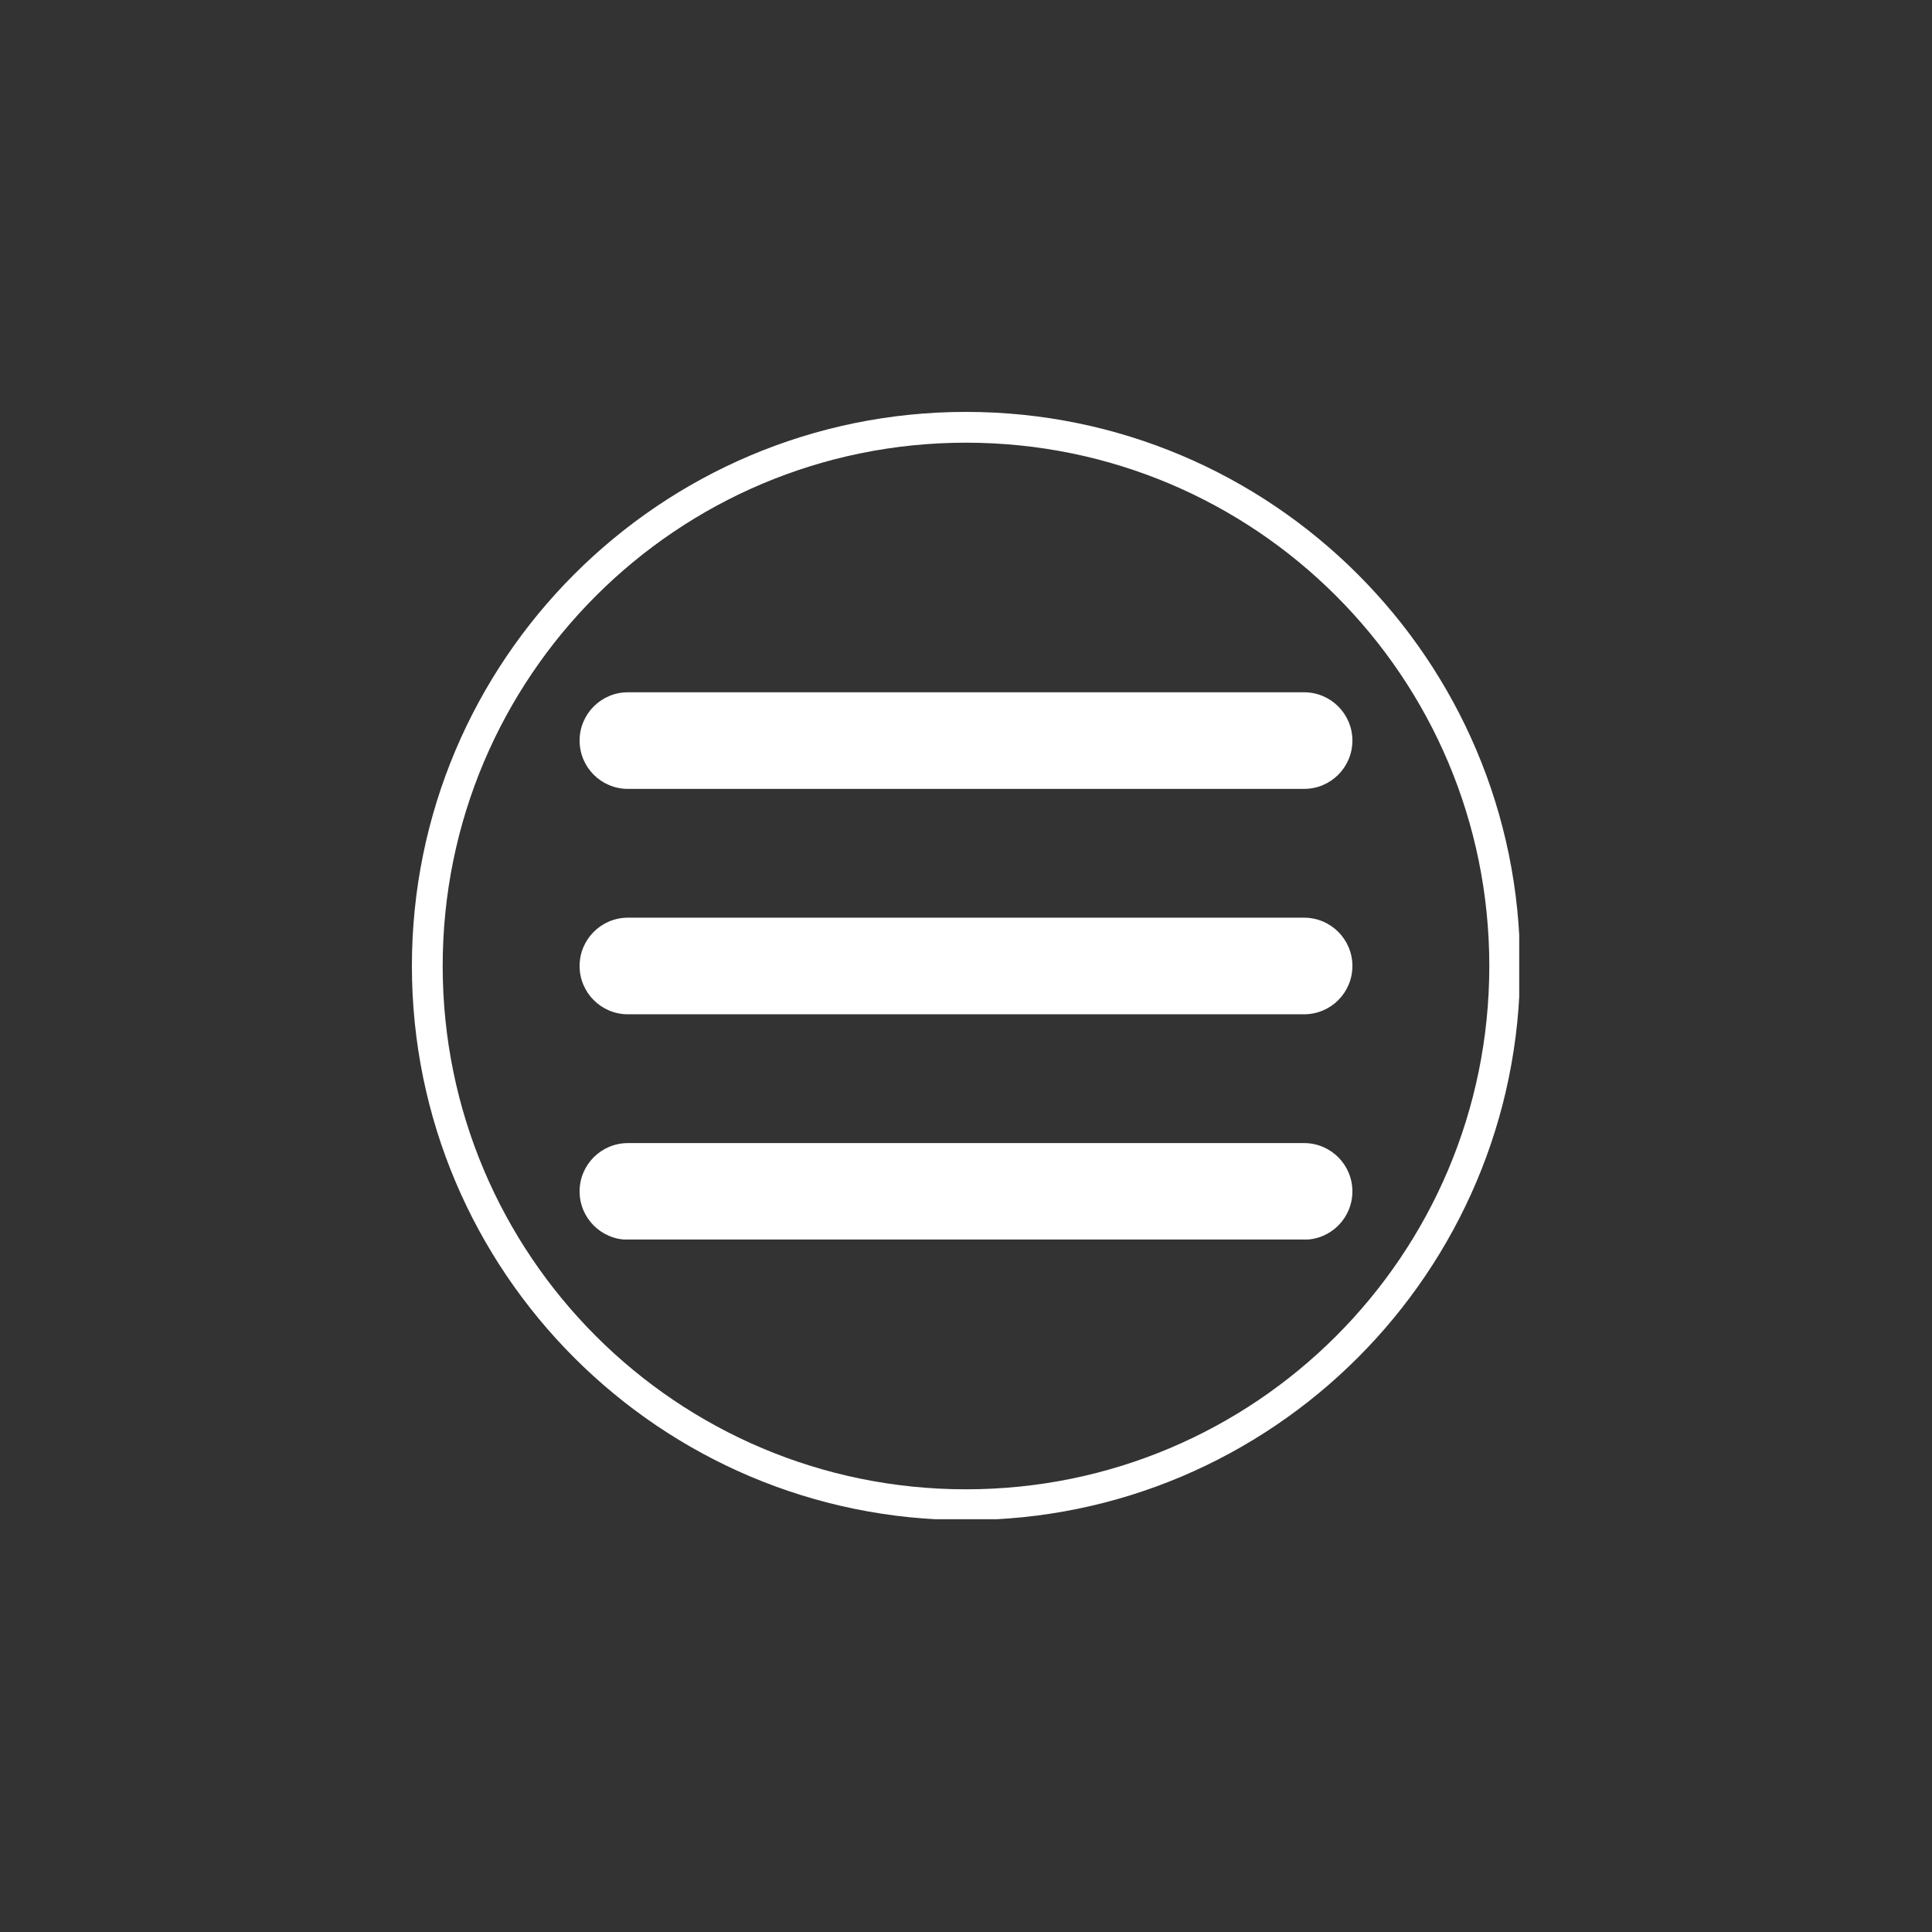
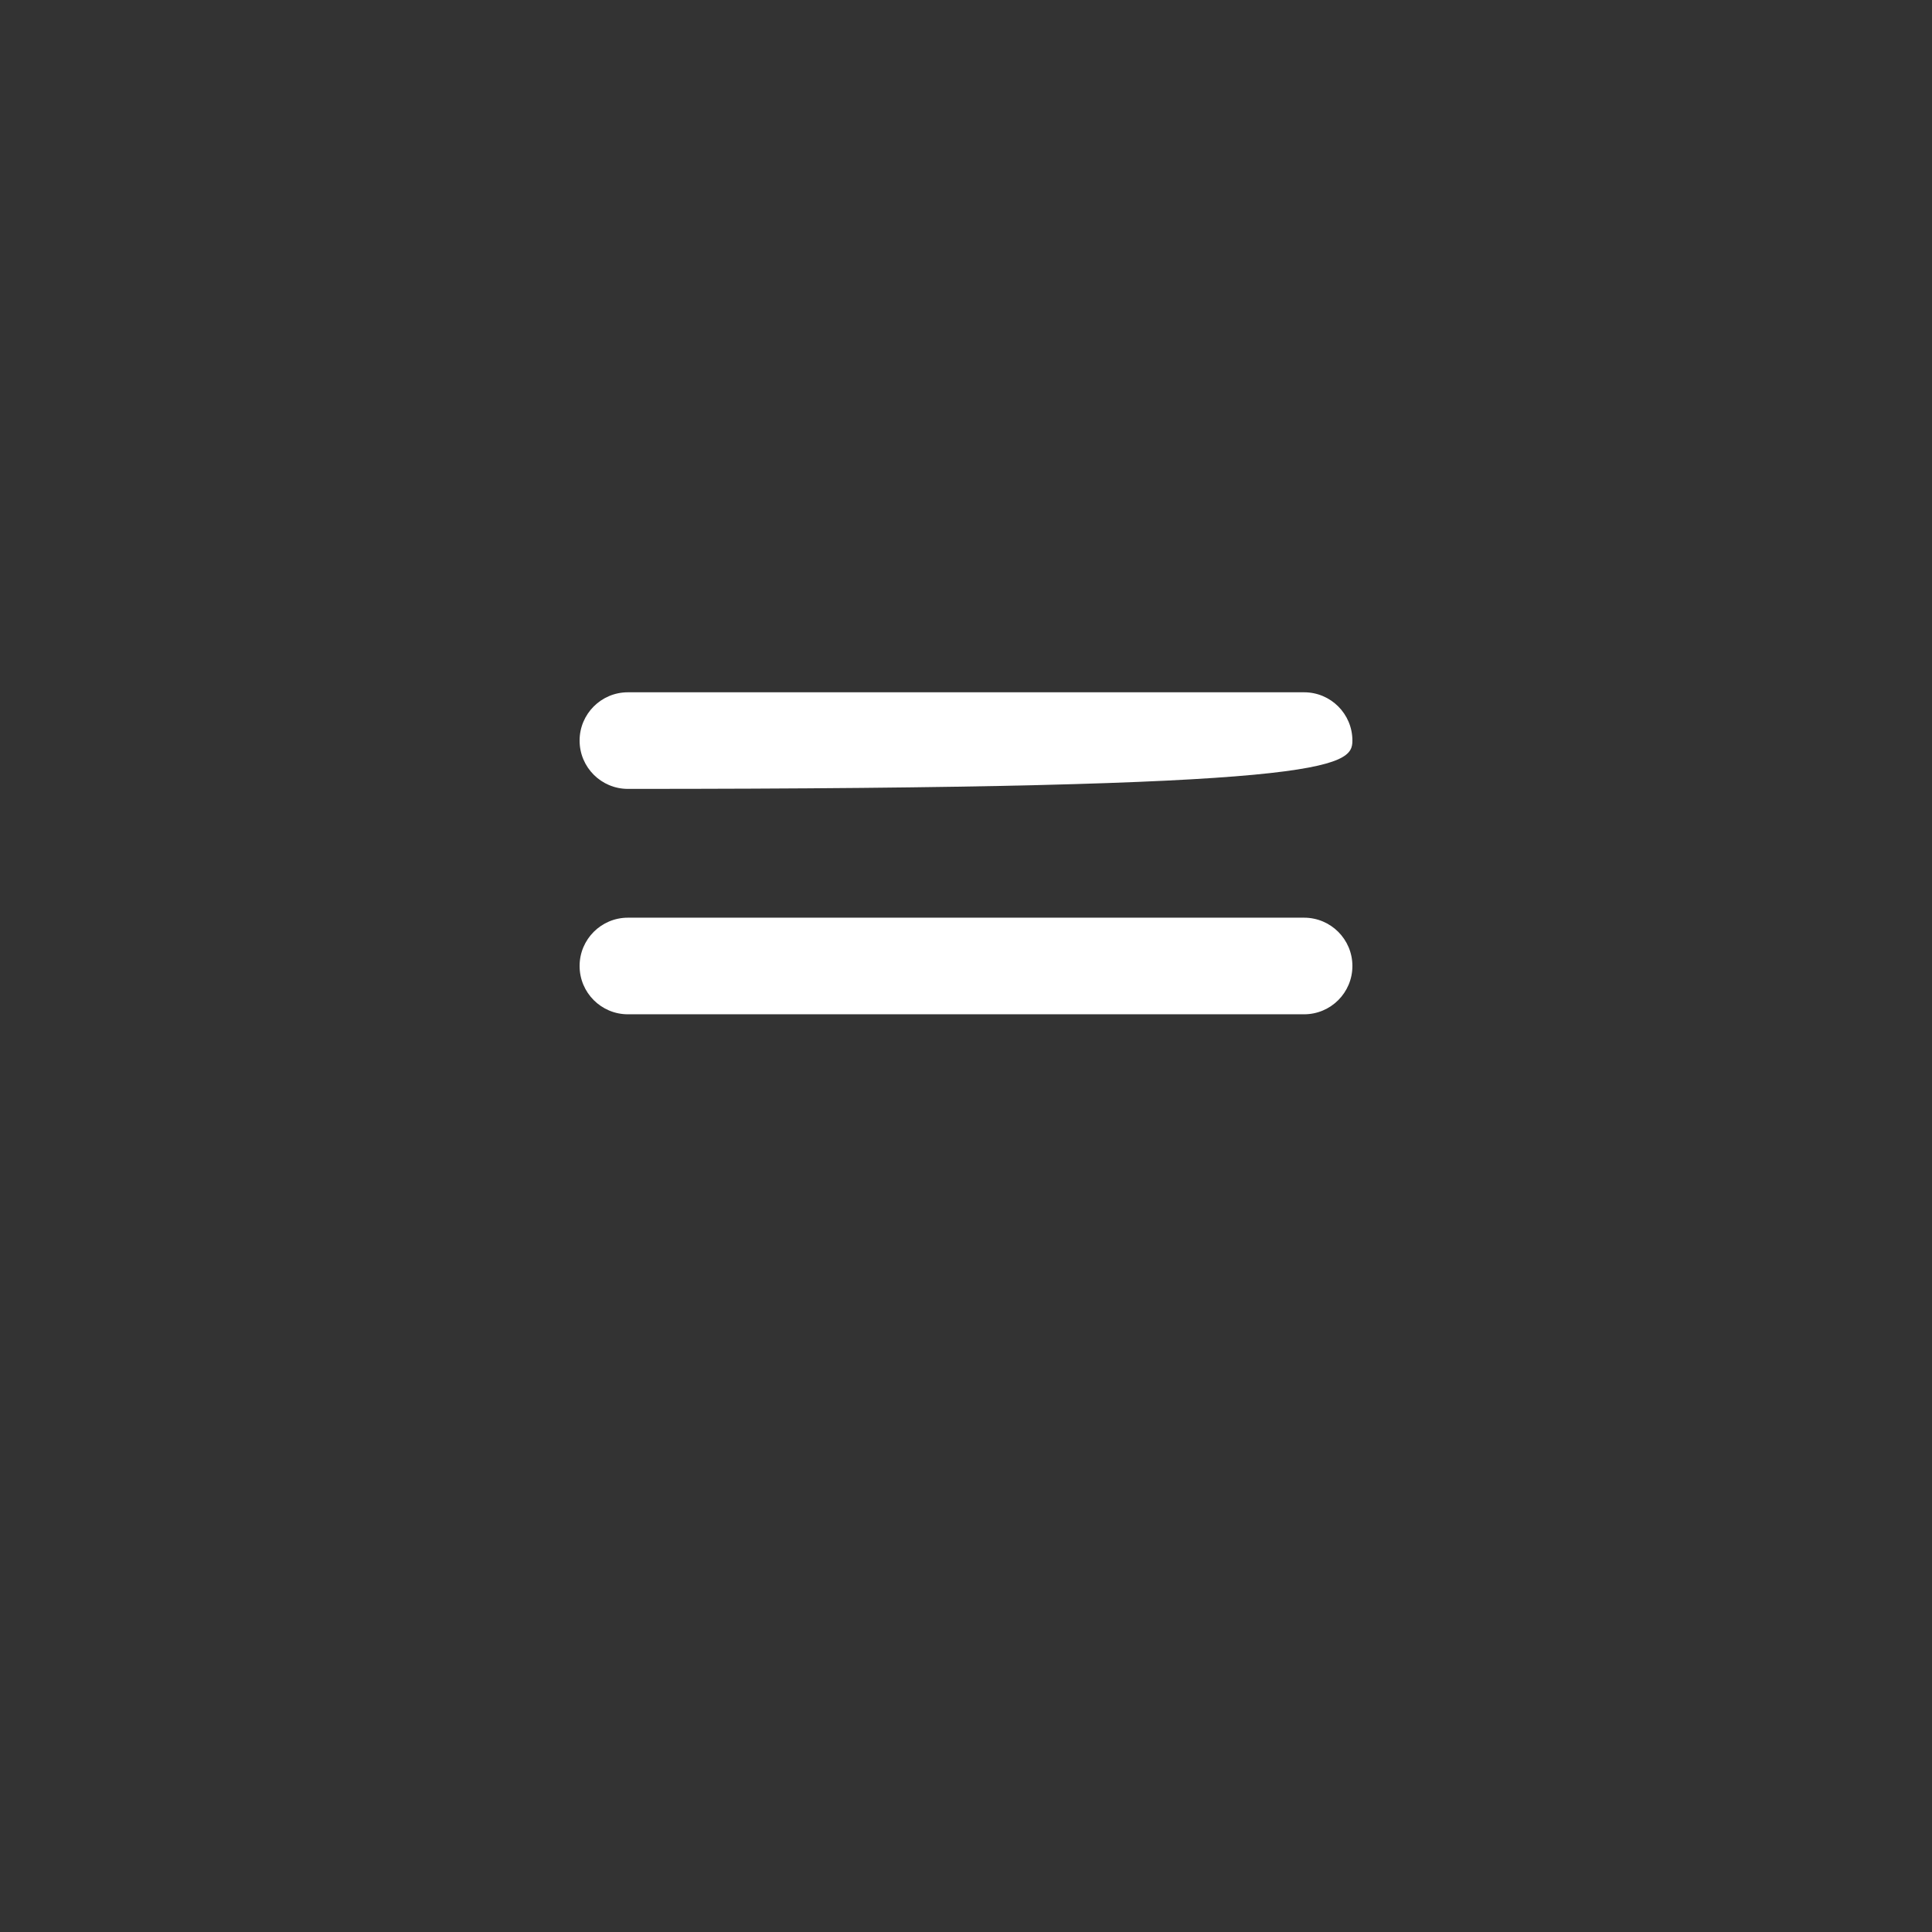
<svg xmlns="http://www.w3.org/2000/svg" width="1080" zoomAndPan="magnify" viewBox="0 0 810 810" height="1080" preserveAspectRatio="xMidYMid meet" version="1.0">
  <rect x="0" y="0" width="810" height="810" fill="#333333" stroke="none" />
  <defs>
    <clipPath id="fd767e897b">
-       <path d="M 172.691 172.691 L 636.941 172.691 L 636.941 636.941 L 172.691 636.941 Z M 172.691 172.691 " clip-rule="nonzero" />
-     </clipPath>
+       </clipPath>
    <clipPath id="ef55fdc4c9">
-       <path d="M 243 479 L 567 479 L 567 519.684 L 243 519.684 Z M 243 479 " clip-rule="nonzero" />
-     </clipPath>
+       </clipPath>
    <clipPath id="3c334f4d54">
      <path d="M 243 290.184 L 567 290.184 L 567 331 L 243 331 Z M 243 290.184 " clip-rule="nonzero" />
    </clipPath>
  </defs>
  <g clip-path="url(#fd767e897b)">
    <path fill="#ffffff" d="M 404.996 172.691 C 276.773 172.691 172.691 276.773 172.691 404.996 C 172.691 533.223 276.773 637.305 404.996 637.305 C 533.223 637.305 637.305 533.223 637.305 404.996 C 637.305 276.773 533.223 172.691 404.996 172.691 Z M 404.996 185.598 C 526.246 185.598 624.398 283.75 624.398 404.996 C 624.398 526.246 526.246 624.398 404.996 624.398 C 283.75 624.398 185.598 526.246 185.598 404.996 C 185.598 283.75 283.75 185.598 404.996 185.598 Z M 404.996 185.598 " fill-opacity="1" fill-rule="nonzero" />
  </g>
  <path fill="#ffffff" d="M 546.75 384.746 L 263.25 384.746 C 252.066 384.746 243 393.812 243 404.996 C 243 416.184 252.066 425.246 263.25 425.246 L 546.75 425.246 C 557.934 425.246 567 416.184 567 404.996 C 567 393.812 557.934 384.746 546.75 384.746 Z M 546.75 384.746 " fill-opacity="1" fill-rule="nonzero" />
  <g clip-path="url(#ef55fdc4c9)">
    <path fill="#ffffff" d="M 546.75 479.246 L 263.25 479.246 C 252.066 479.246 243 488.312 243 499.496 C 243 510.684 252.066 519.746 263.25 519.746 L 546.75 519.746 C 557.934 519.746 567 510.684 567 499.496 C 567 488.312 557.934 479.246 546.75 479.246 Z M 546.75 479.246 " fill-opacity="1" fill-rule="nonzero" />
  </g>
  <g clip-path="url(#3c334f4d54)">
-     <path fill="#ffffff" d="M 263.25 330.746 L 546.75 330.746 C 557.934 330.746 567 321.684 567 310.496 C 567 299.312 557.934 290.246 546.75 290.246 L 263.25 290.246 C 252.066 290.246 243 299.312 243 310.496 C 243 321.684 252.066 330.746 263.25 330.746 Z M 263.25 330.746 " fill-opacity="1" fill-rule="nonzero" />
+     <path fill="#ffffff" d="M 263.25 330.746 C 557.934 330.746 567 321.684 567 310.496 C 567 299.312 557.934 290.246 546.75 290.246 L 263.25 290.246 C 252.066 290.246 243 299.312 243 310.496 C 243 321.684 252.066 330.746 263.25 330.746 Z M 263.25 330.746 " fill-opacity="1" fill-rule="nonzero" />
  </g>
</svg>